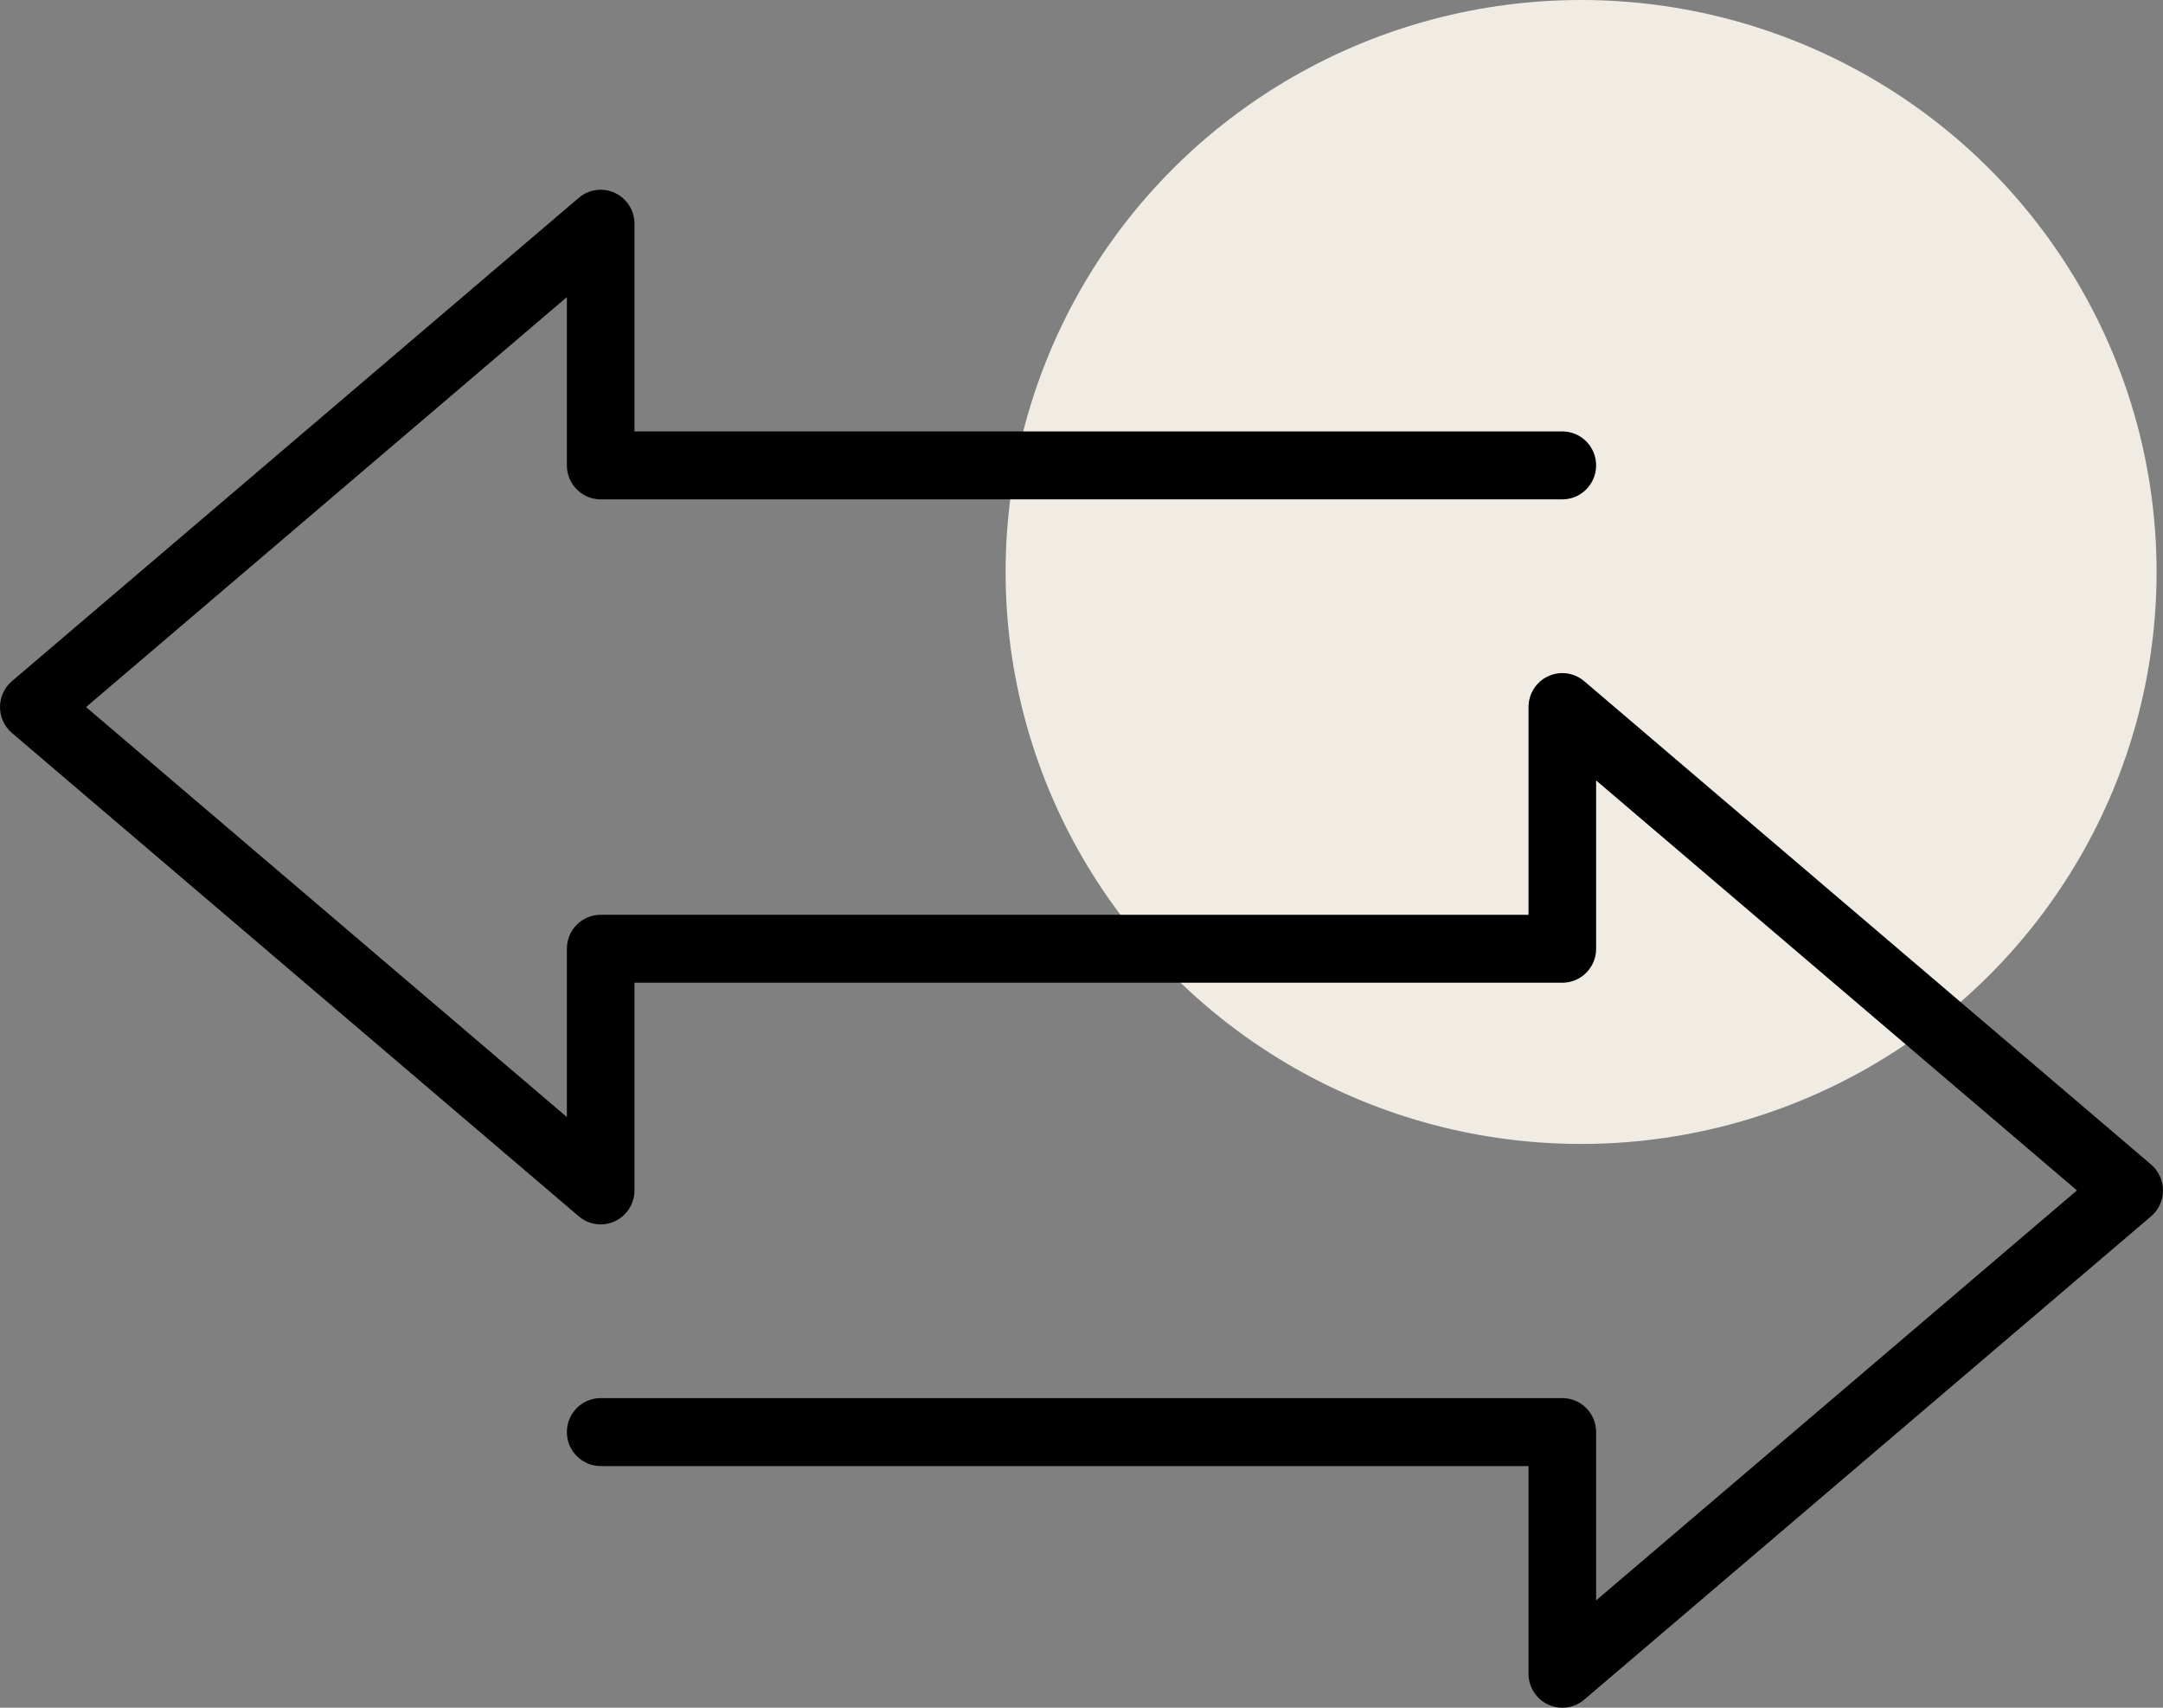
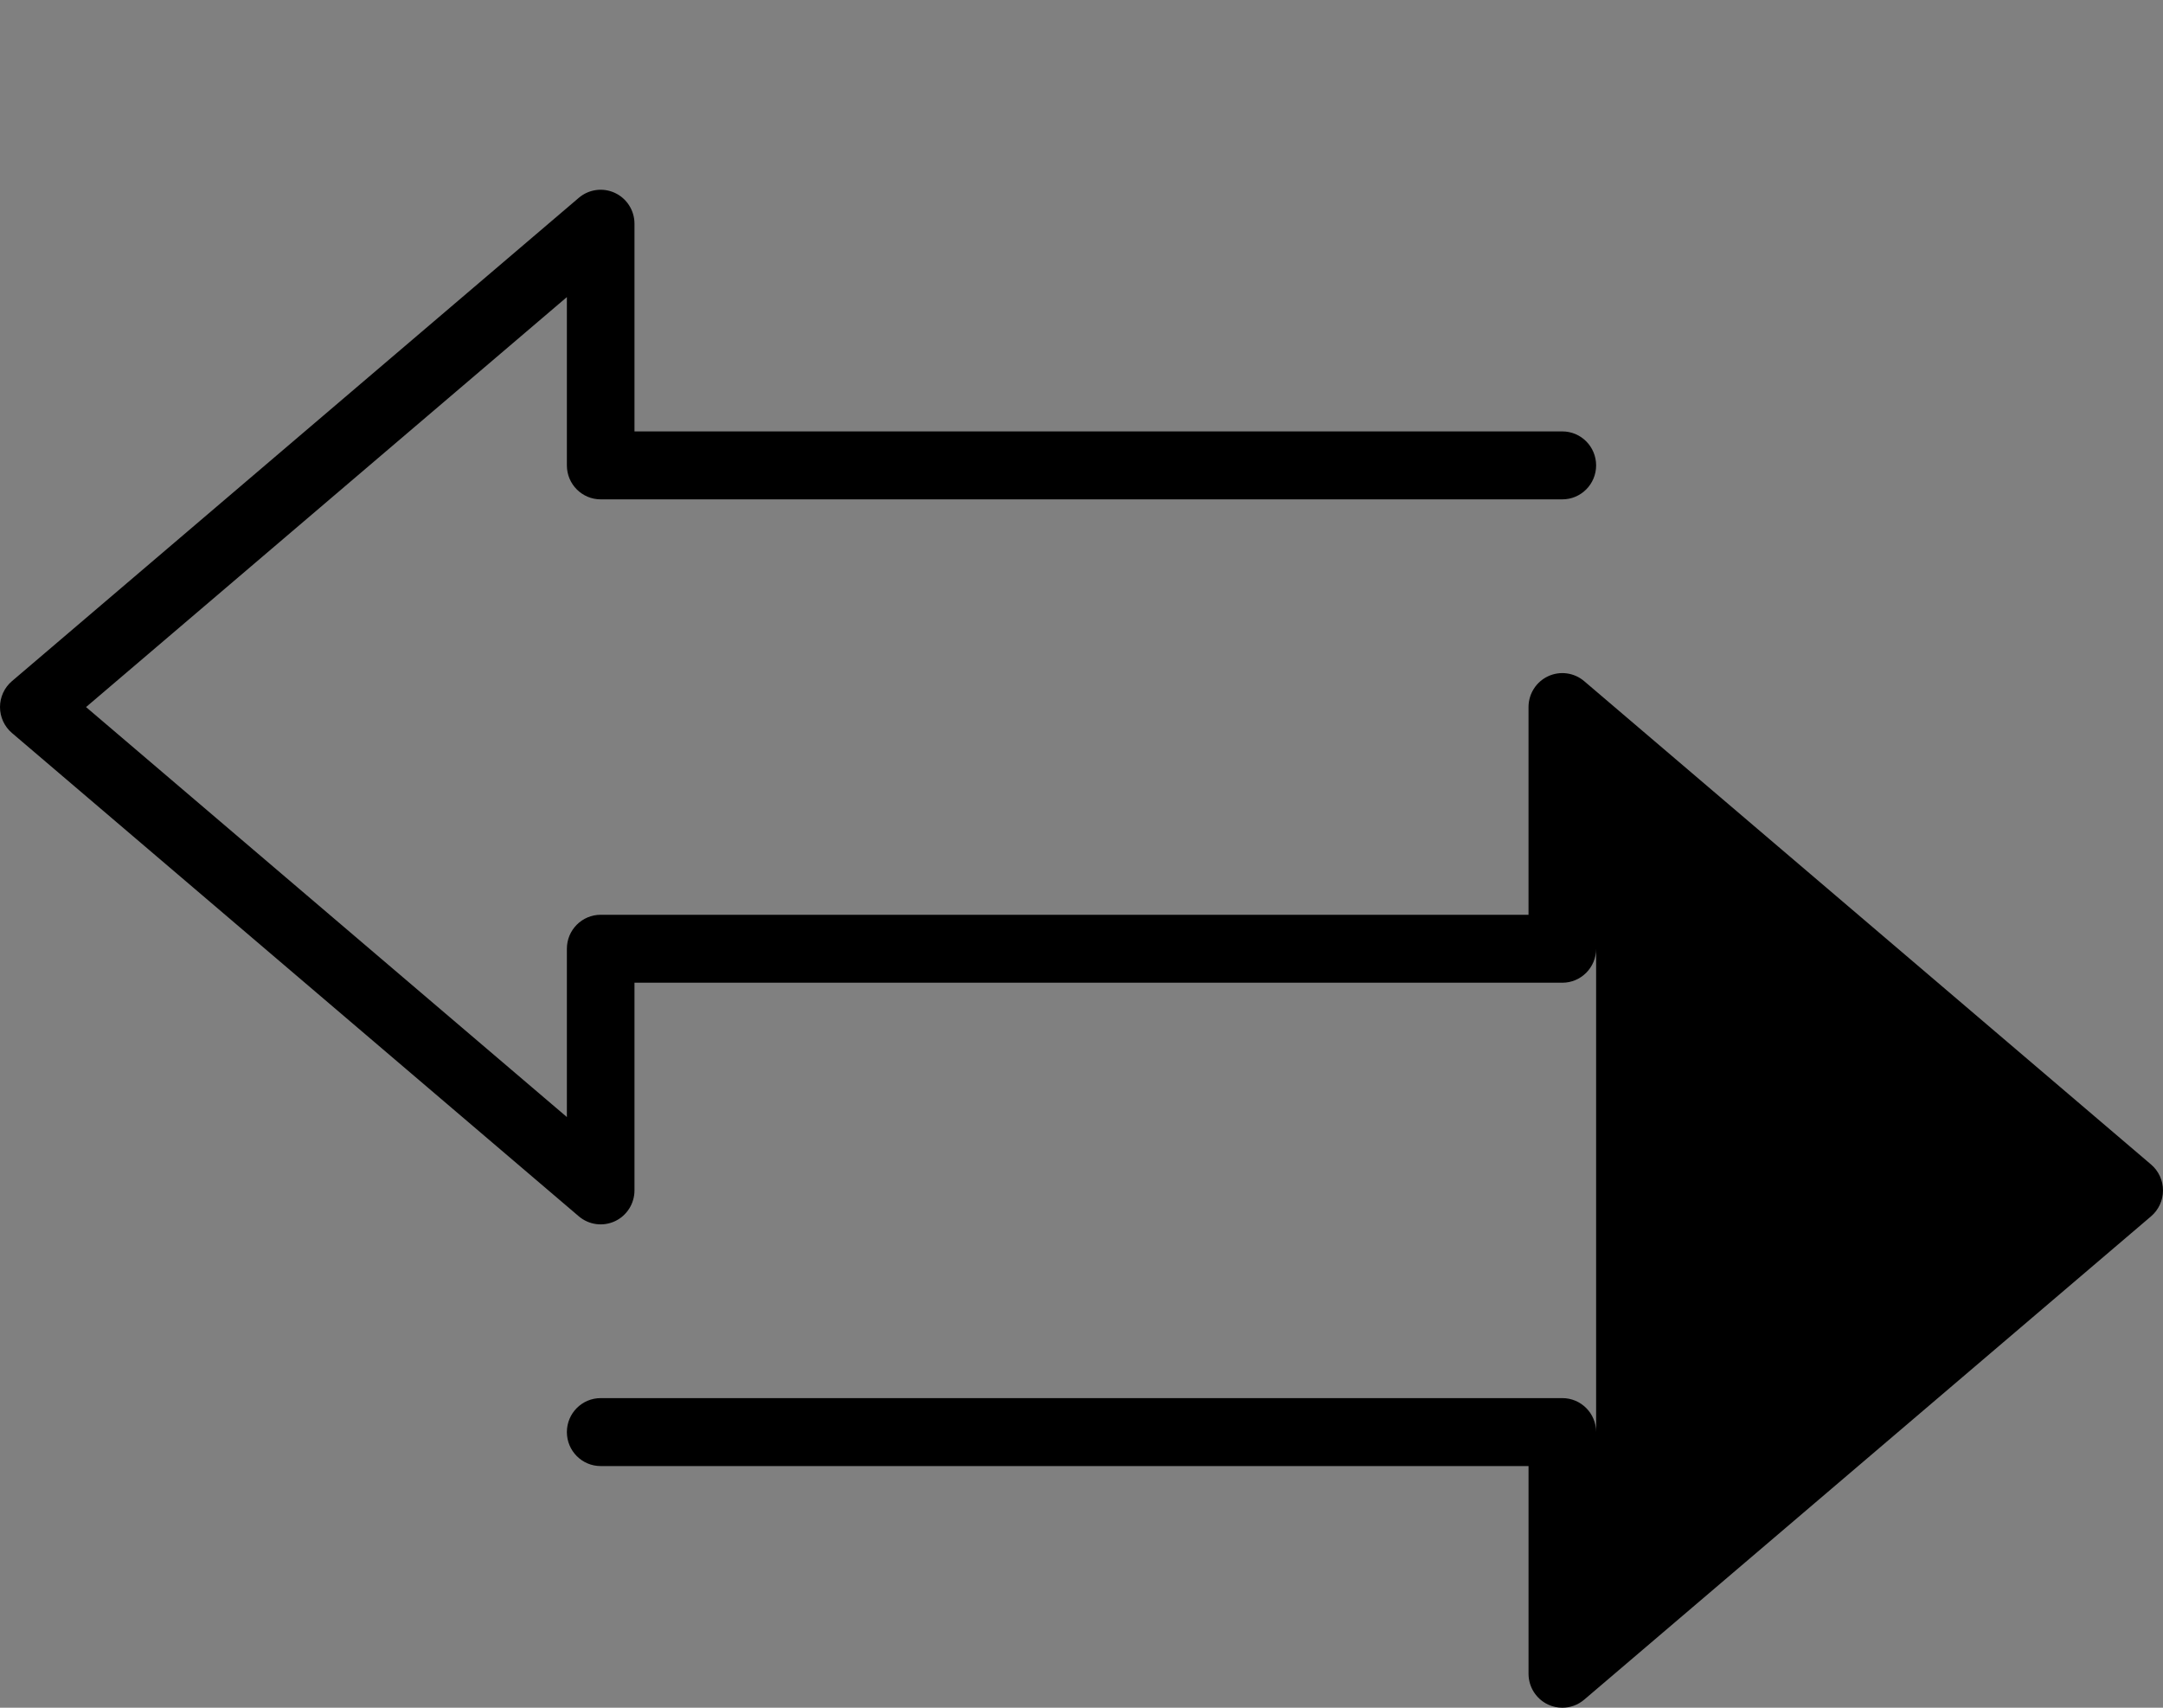
<svg xmlns="http://www.w3.org/2000/svg" width="114" height="90" viewBox="0 0 114 90" fill="none">
  <rect x="0" y="0" width="114" height="90" fill="#808080" stroke="none" />
-   <ellipse cx="83.331" cy="30.144" rx="30.331" ry="30.144" fill="#F1ECE3" />
-   <path d="M114 62.736C114 63.263 113.77 63.762 113.371 64.102L83.494 89.575C83.166 89.855 82.756 90 82.341 90C82.088 90 81.832 89.946 81.593 89.834C80.964 89.541 80.561 88.907 80.561 88.21V77.264H31.659C30.675 77.264 29.877 76.462 29.877 75.473C29.877 74.484 30.675 73.683 31.659 73.683H82.342C83.326 73.683 84.123 74.484 84.123 75.473V84.343L109.465 62.736L84.123 41.13V50C84.123 50.989 83.326 51.791 82.342 51.791H33.44V62.736C33.44 63.434 33.037 64.068 32.407 64.361C31.777 64.654 31.036 64.553 30.506 64.102L0.629 38.629C0.23 38.289 0 37.789 0 37.264C0 36.737 0.23 36.238 0.629 35.898L30.506 10.425C31.035 9.974 31.777 9.873 32.407 10.166C33.037 10.459 33.44 11.093 33.44 11.79V22.736H82.342C83.325 22.736 84.123 23.538 84.123 24.527C84.123 25.516 83.325 26.317 82.342 26.317H31.658C30.675 26.317 29.877 25.516 29.877 24.527V15.657L4.535 37.264L29.877 58.87V50C29.877 49.011 30.675 48.21 31.658 48.21H80.56V37.264C80.56 36.566 80.963 35.932 81.593 35.639C82.223 35.346 82.965 35.447 83.494 35.898L113.371 61.371C113.77 61.711 114 62.211 114 62.736Z" fill="black" />
+   <path d="M114 62.736C114 63.263 113.77 63.762 113.371 64.102L83.494 89.575C83.166 89.855 82.756 90 82.341 90C82.088 90 81.832 89.946 81.593 89.834C80.964 89.541 80.561 88.907 80.561 88.21V77.264H31.659C30.675 77.264 29.877 76.462 29.877 75.473C29.877 74.484 30.675 73.683 31.659 73.683H82.342C83.326 73.683 84.123 74.484 84.123 75.473V84.343L84.123 41.13V50C84.123 50.989 83.326 51.791 82.342 51.791H33.44V62.736C33.44 63.434 33.037 64.068 32.407 64.361C31.777 64.654 31.036 64.553 30.506 64.102L0.629 38.629C0.23 38.289 0 37.789 0 37.264C0 36.737 0.23 36.238 0.629 35.898L30.506 10.425C31.035 9.974 31.777 9.873 32.407 10.166C33.037 10.459 33.44 11.093 33.44 11.79V22.736H82.342C83.325 22.736 84.123 23.538 84.123 24.527C84.123 25.516 83.325 26.317 82.342 26.317H31.658C30.675 26.317 29.877 25.516 29.877 24.527V15.657L4.535 37.264L29.877 58.87V50C29.877 49.011 30.675 48.21 31.658 48.21H80.56V37.264C80.56 36.566 80.963 35.932 81.593 35.639C82.223 35.346 82.965 35.447 83.494 35.898L113.371 61.371C113.77 61.711 114 62.211 114 62.736Z" fill="black" />
</svg>